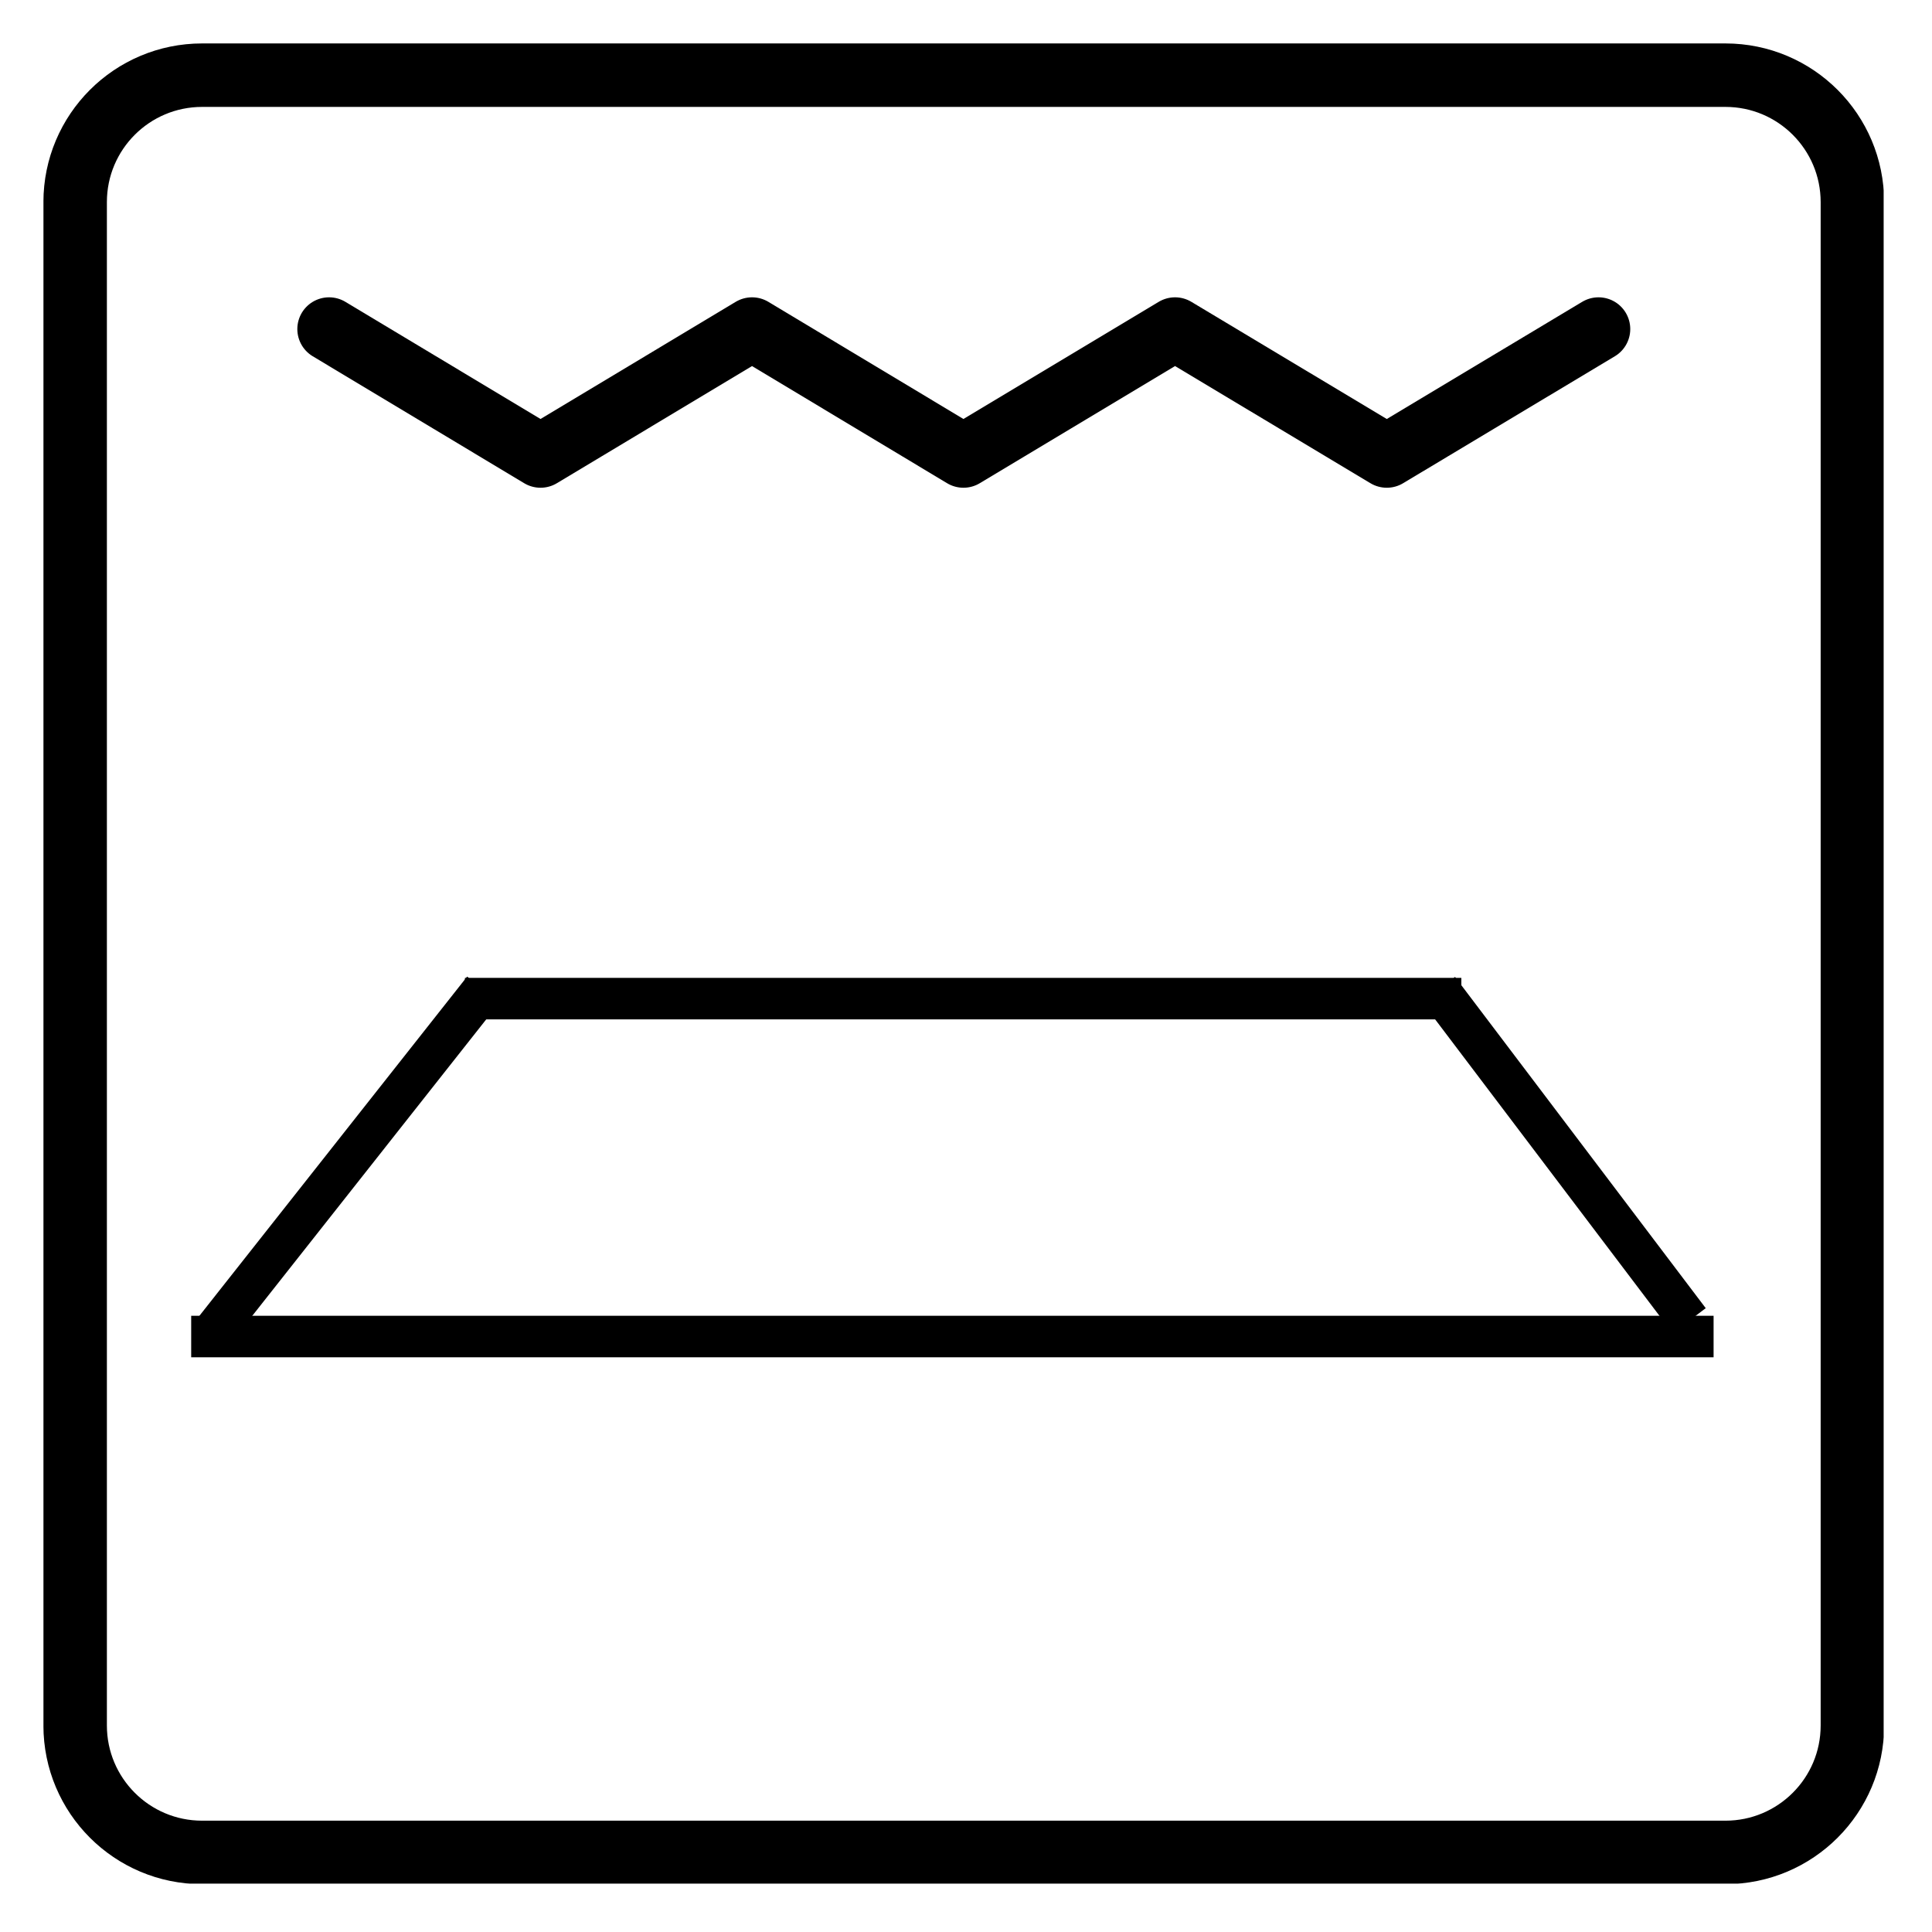
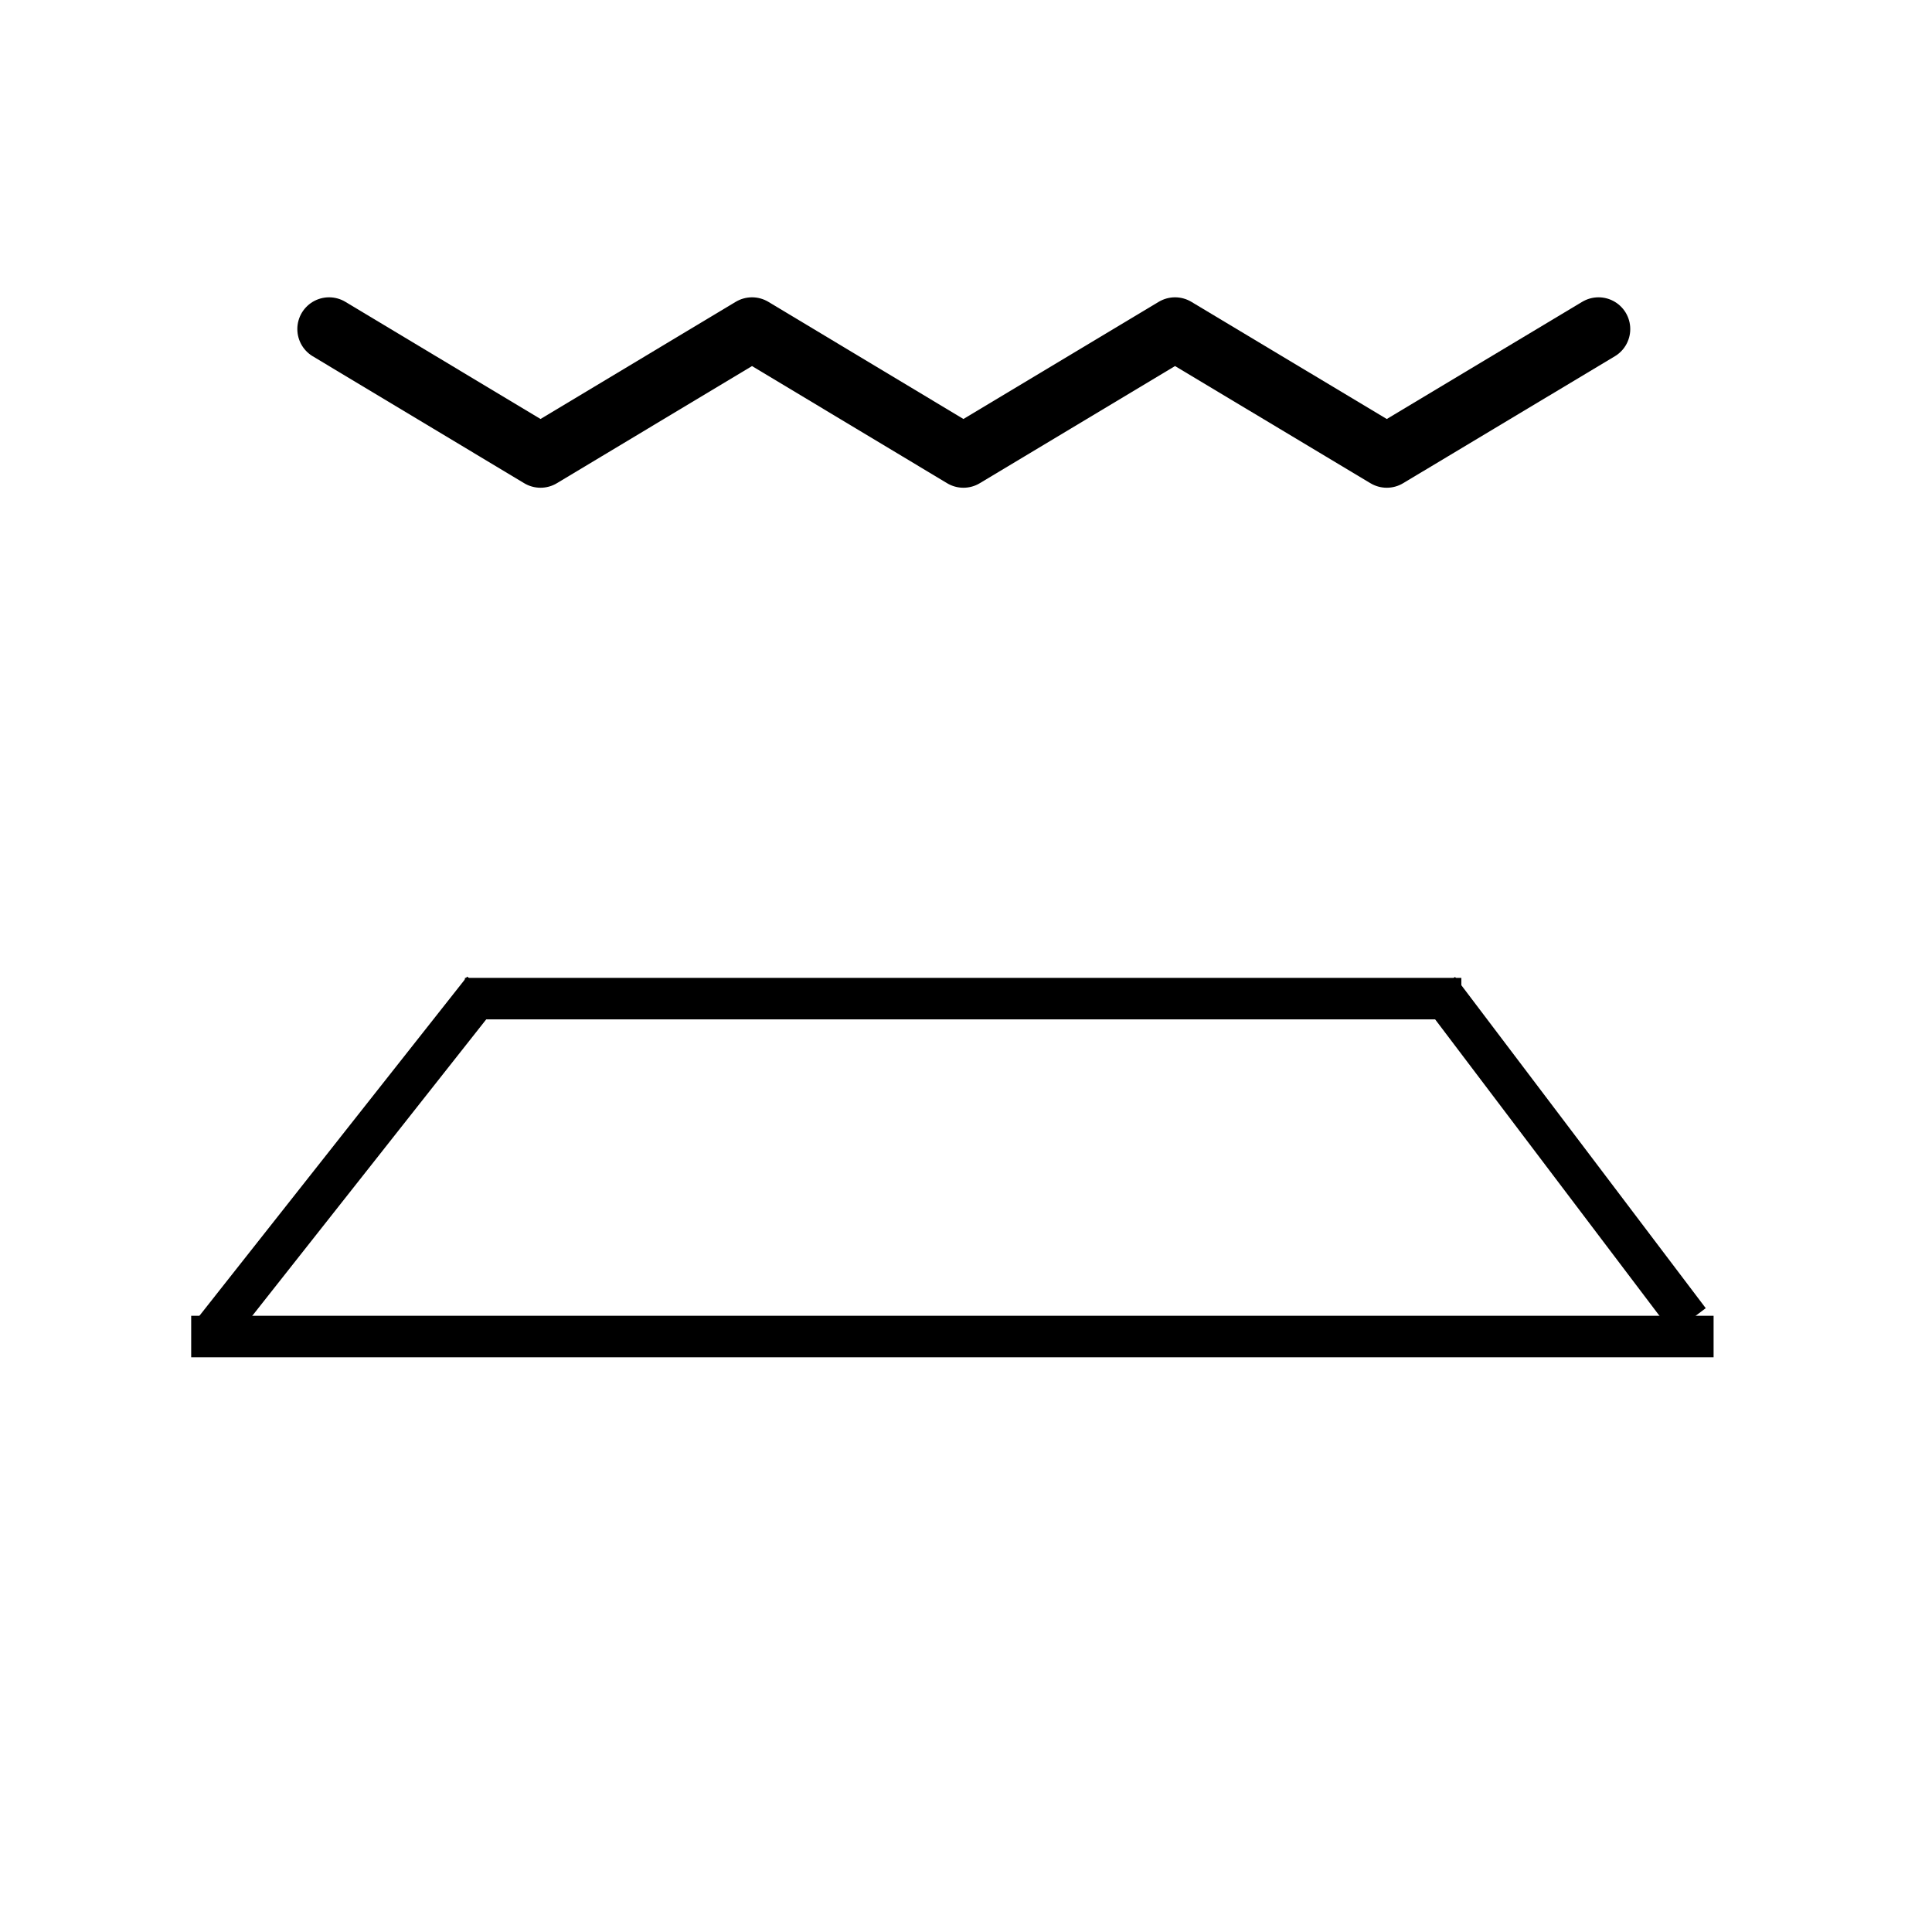
<svg xmlns="http://www.w3.org/2000/svg" width="300" zoomAndPan="magnify" viewBox="0 0 224.88 225" height="300" preserveAspectRatio="xMidYMid meet" version="1.0">
  <defs>
    <clipPath id="1735255a12">
-       <path d="M 5 5.059 L 219.309 5.059 L 219.309 219.367 L 5 219.367 Z M 5 5.059 " clip-rule="nonzero" />
-     </clipPath>
+       </clipPath>
  </defs>
  <g clip-path="url(#1735255a12)">
    <path stroke-linecap="round" transform="matrix(0.308, 0, 0, 0.308, 4.998, 5.058)" fill="none" stroke-linejoin="round" d="M 635.994 684.006 L 59.998 684.006 C 33.484 684.006 11.994 662.516 11.994 636.002 L 11.994 60.006 C 11.994 33.492 33.484 12.002 59.998 12.002 L 635.994 12.002 C 662.508 12.002 683.998 33.492 683.998 60.006 L 683.998 636.002 C 683.998 662.516 662.508 684.006 635.994 684.006 Z M 635.994 684.006 " stroke="#000000" stroke-width="24" stroke-opacity="1" stroke-miterlimit="10" />
  </g>
  <path stroke-linecap="round" transform="matrix(0.308, 0, 0, 0.308, 4.998, 5.058)" fill="none" stroke-linejoin="round" d="M 108.002 107.997 L 187.962 156.001 L 267.934 107.997 L 347.869 156.001 L 427.88 107.997 L 507.941 156.001 L 588.003 107.997 " stroke="#000000" stroke-width="24" stroke-opacity="1" stroke-miterlimit="10" />
  <path stroke-linecap="butt" transform="matrix(1.616, 0, 0, 1.611, 22.206, 153.234)" fill="none" stroke-linejoin="miter" d="M 0 1.501 L 109.714 1.501 " stroke="#000000" stroke-width="3" stroke-opacity="1" stroke-miterlimit="4" />
  <path stroke-linecap="butt" transform="matrix(1.62, 0, 0, 1.611, 54.085, 113.883)" fill="none" stroke-linejoin="miter" d="M 0.001 1.5 L 71.631 1.5 " stroke="#000000" stroke-width="3" stroke-opacity="1" stroke-miterlimit="4" />
  <path stroke-linecap="butt" transform="matrix(0.967, 1.278, -1.285, 0.972, 169.398, 113.772)" fill="none" stroke-linejoin="miter" d="M -0 1.501 L 30.186 1.499 " stroke="#000000" stroke-width="3" stroke-opacity="1" stroke-miterlimit="4" />
  <path stroke-linecap="butt" transform="matrix(-1, 1.267, -1.265, -0.998, 58.136, 116.726)" fill="none" stroke-linejoin="miter" d="M 0.001 1.5 L 31.965 1.499 " stroke="#000000" stroke-width="3" stroke-opacity="1" stroke-miterlimit="4" />
</svg>